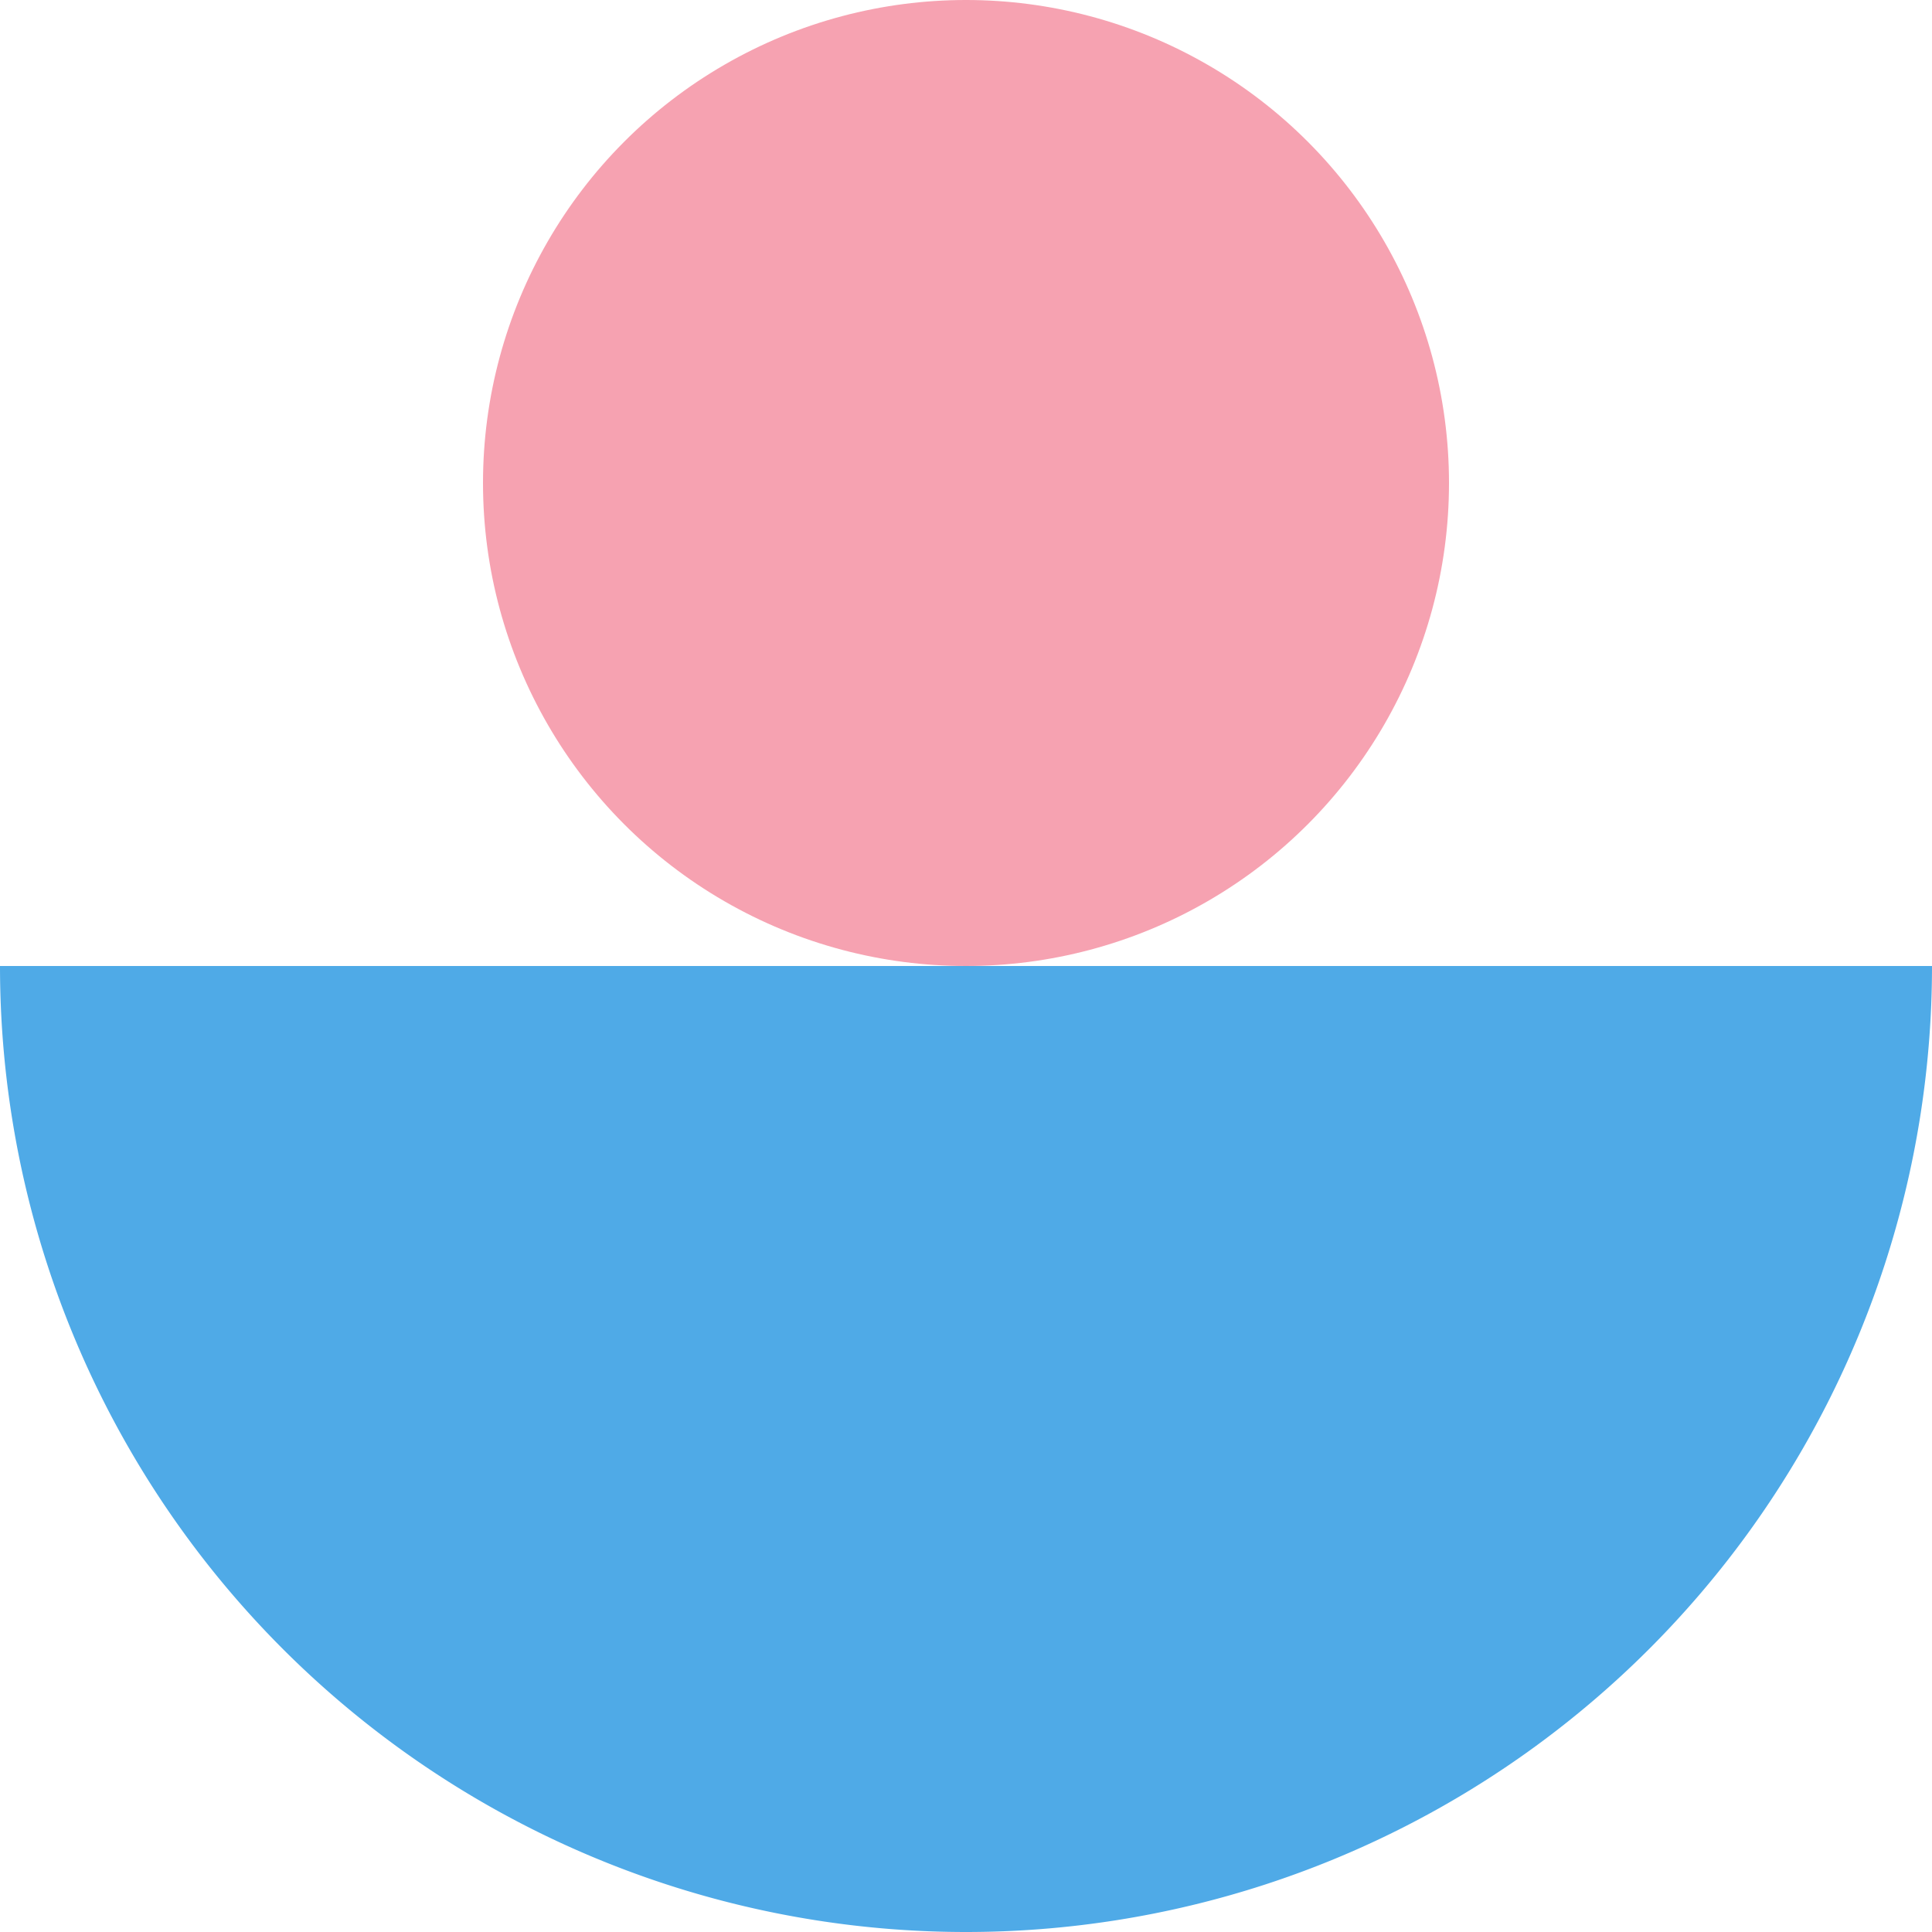
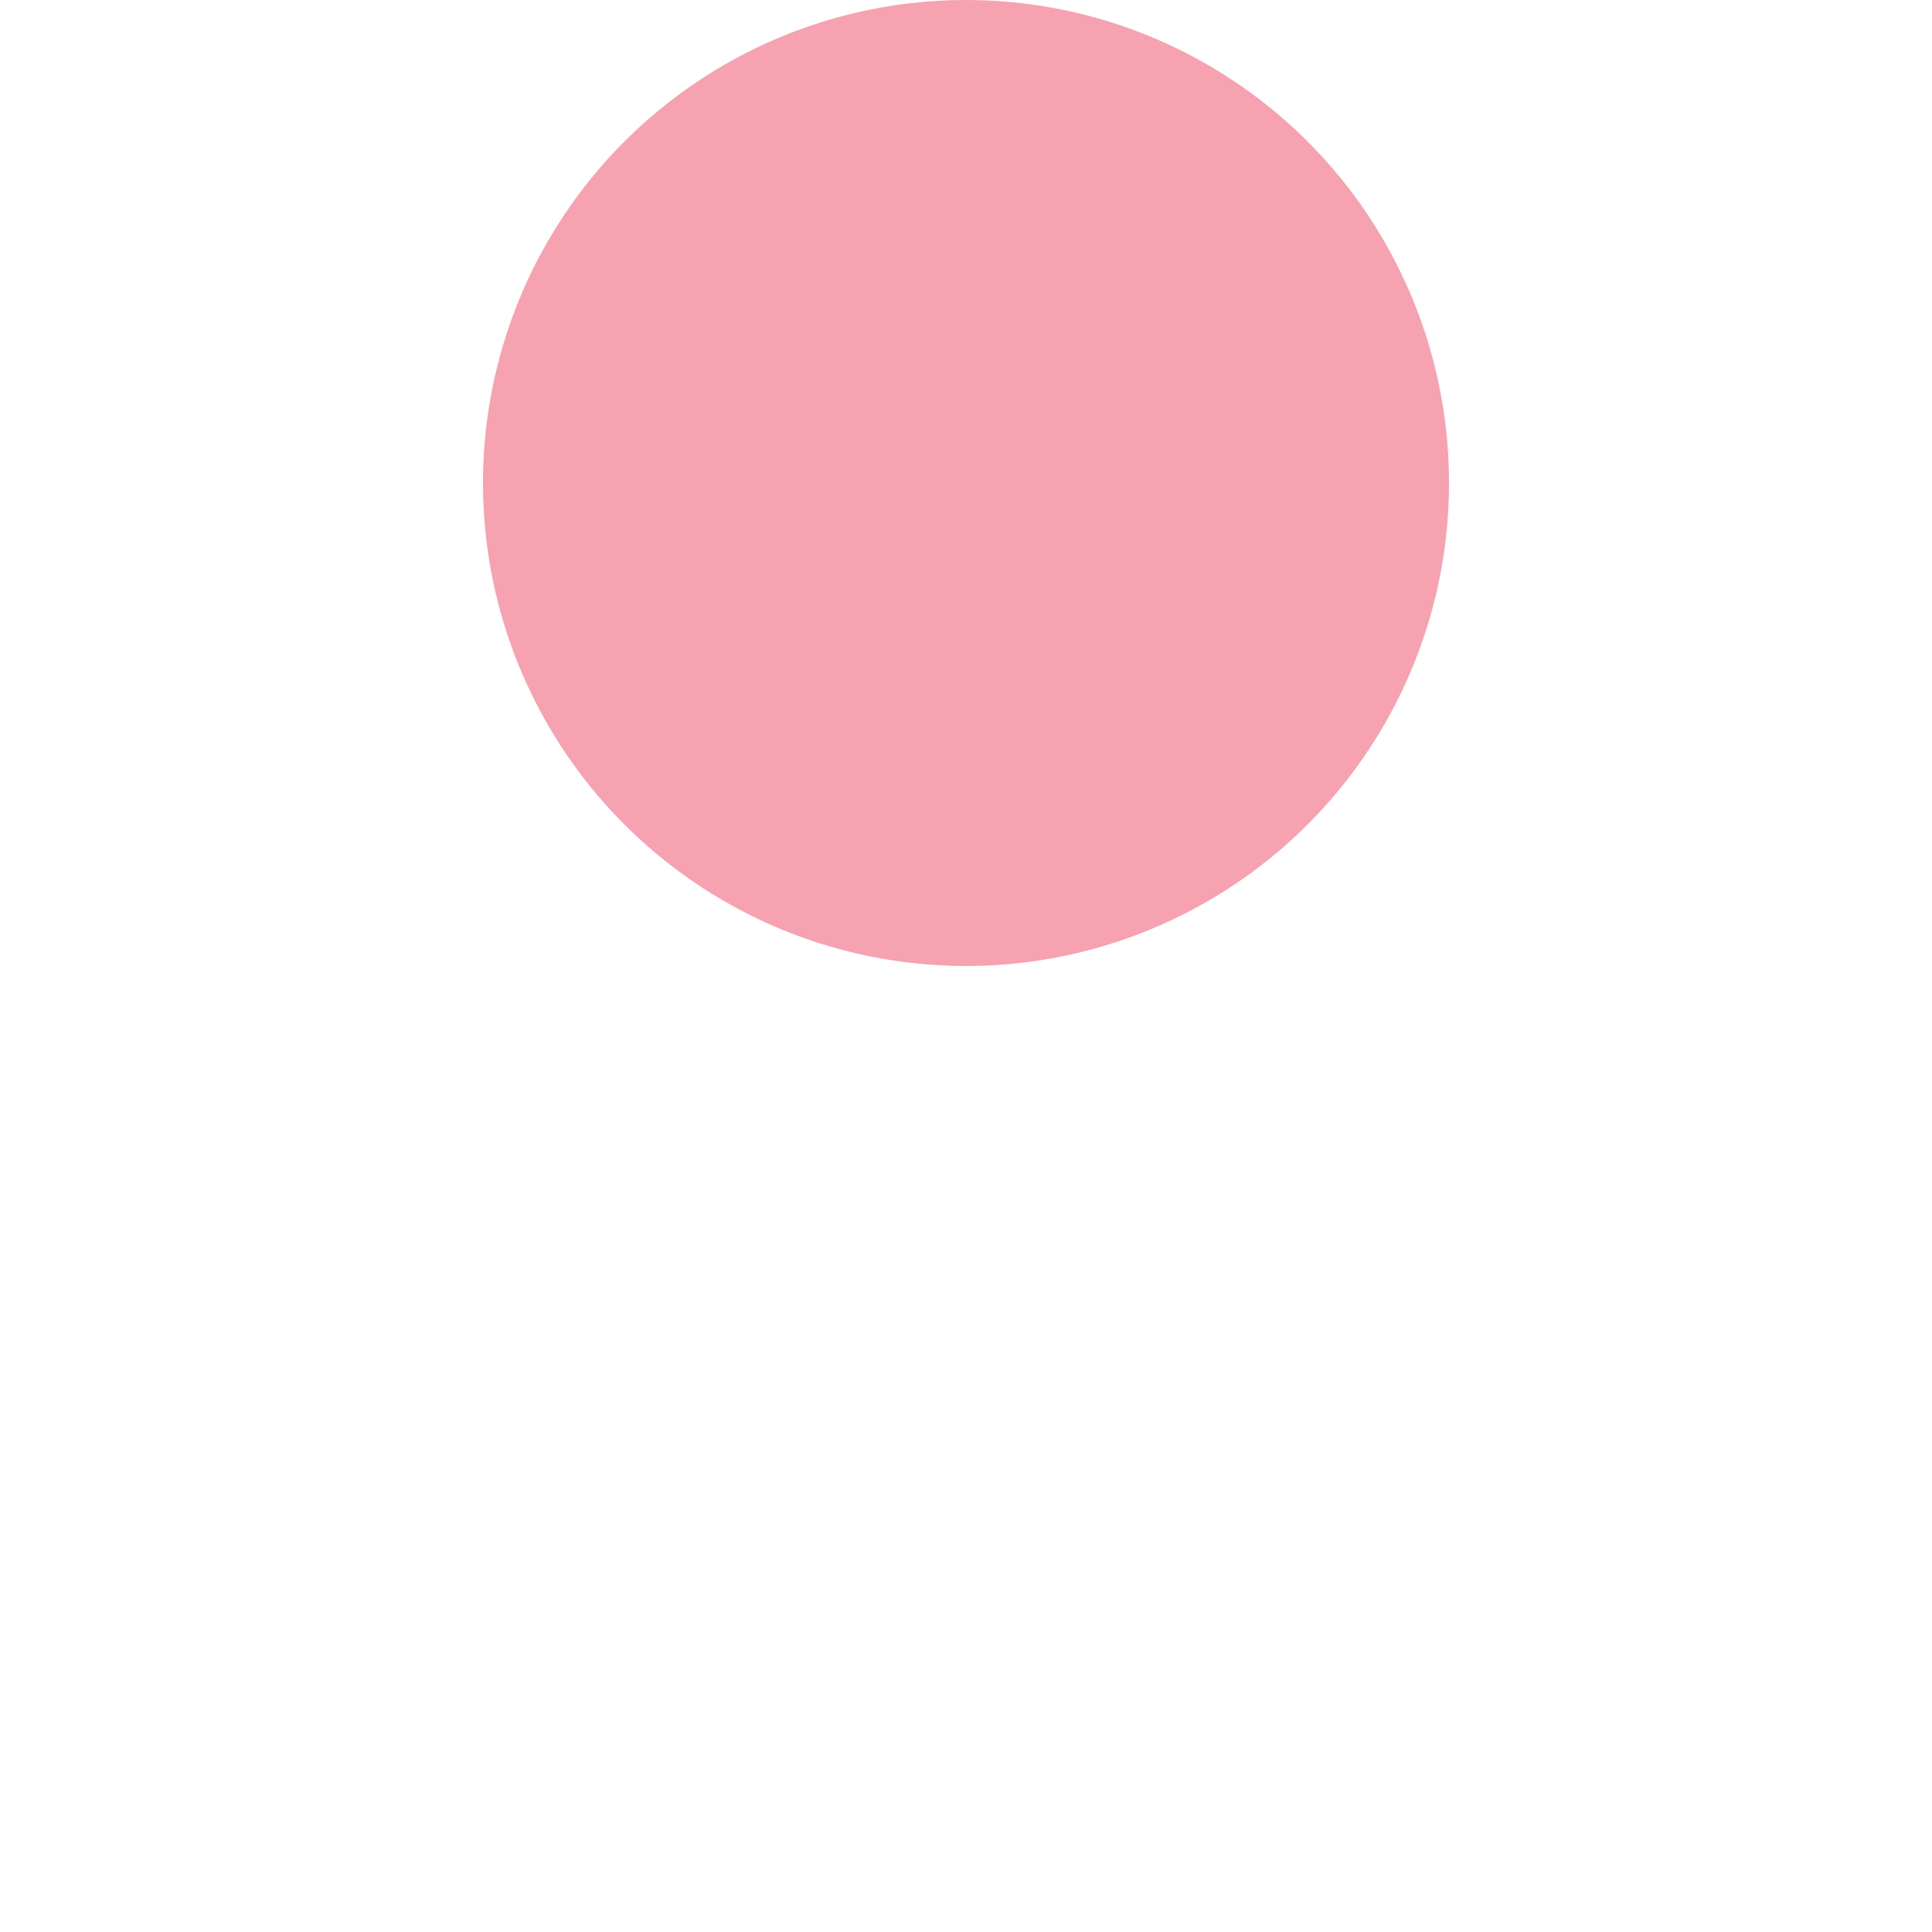
<svg xmlns="http://www.w3.org/2000/svg" width="300" height="300" viewBox="0 0 300 300">
  <circle class="uk-preserve" fill="#f6a2b1" cx="150" cy="75" r="75" />
-   <path fill="#4faae7" d="M300,150A150,150,0,0,1,0,150Z" />
</svg>